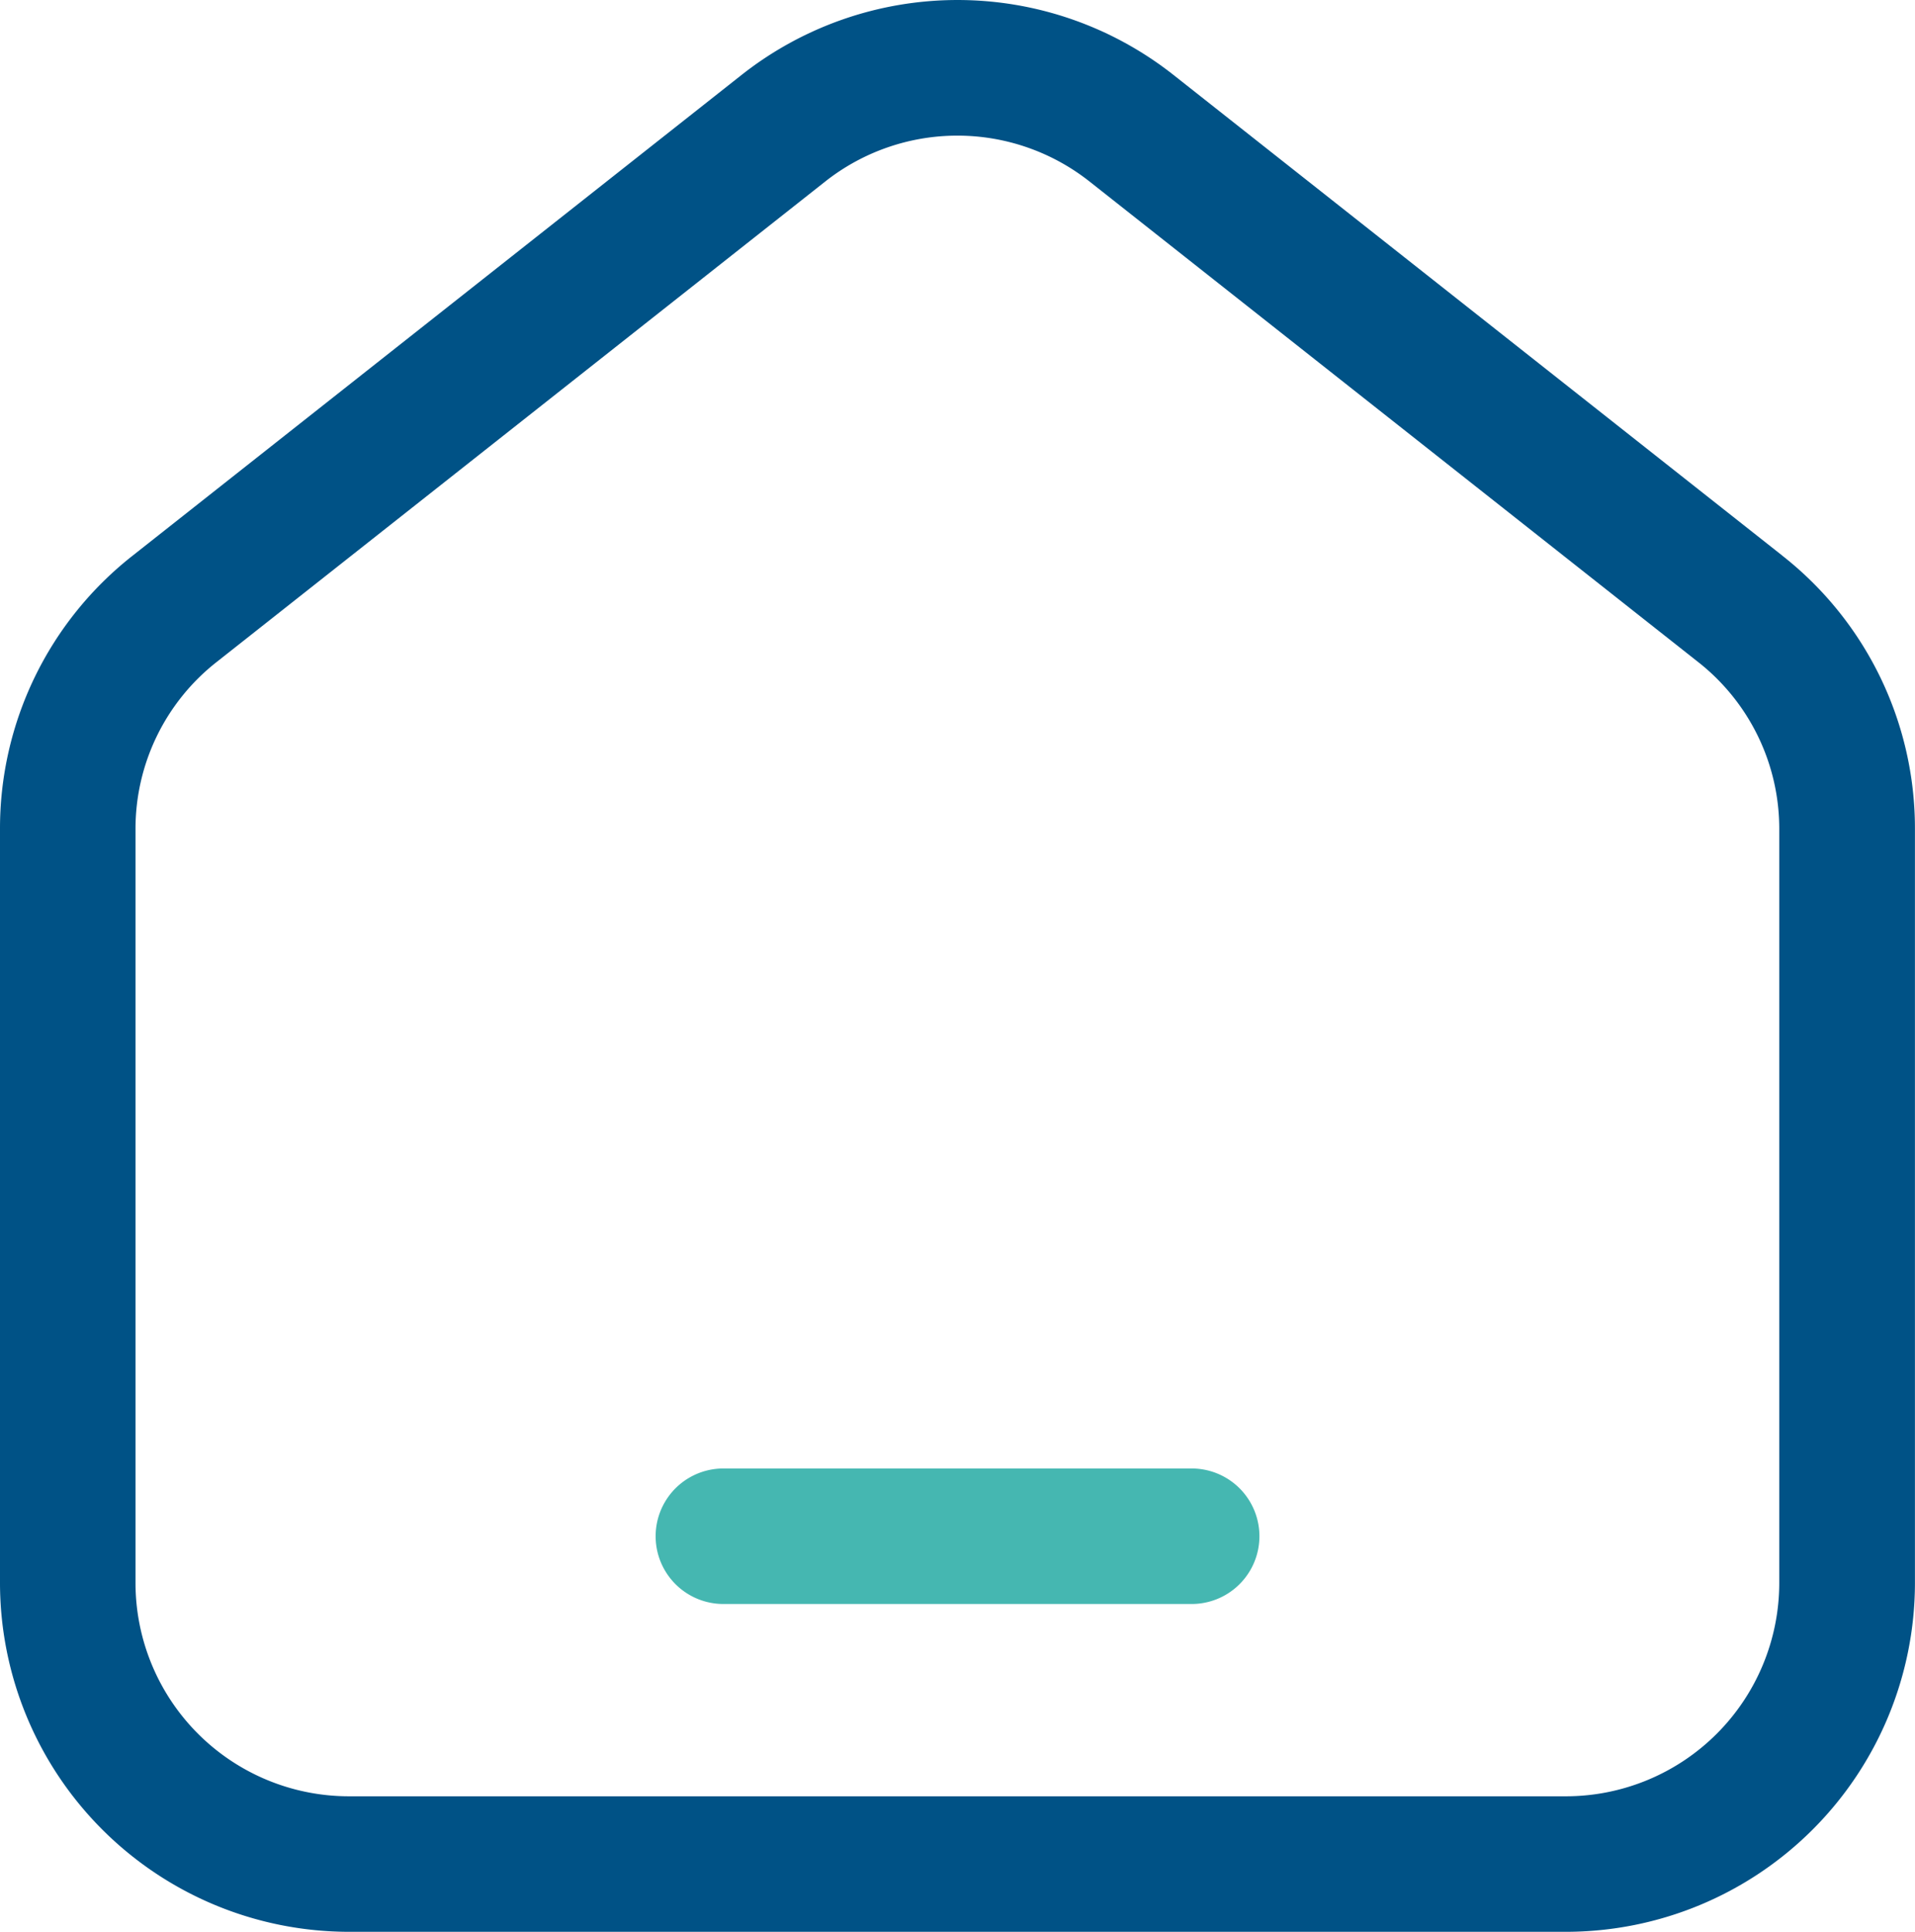
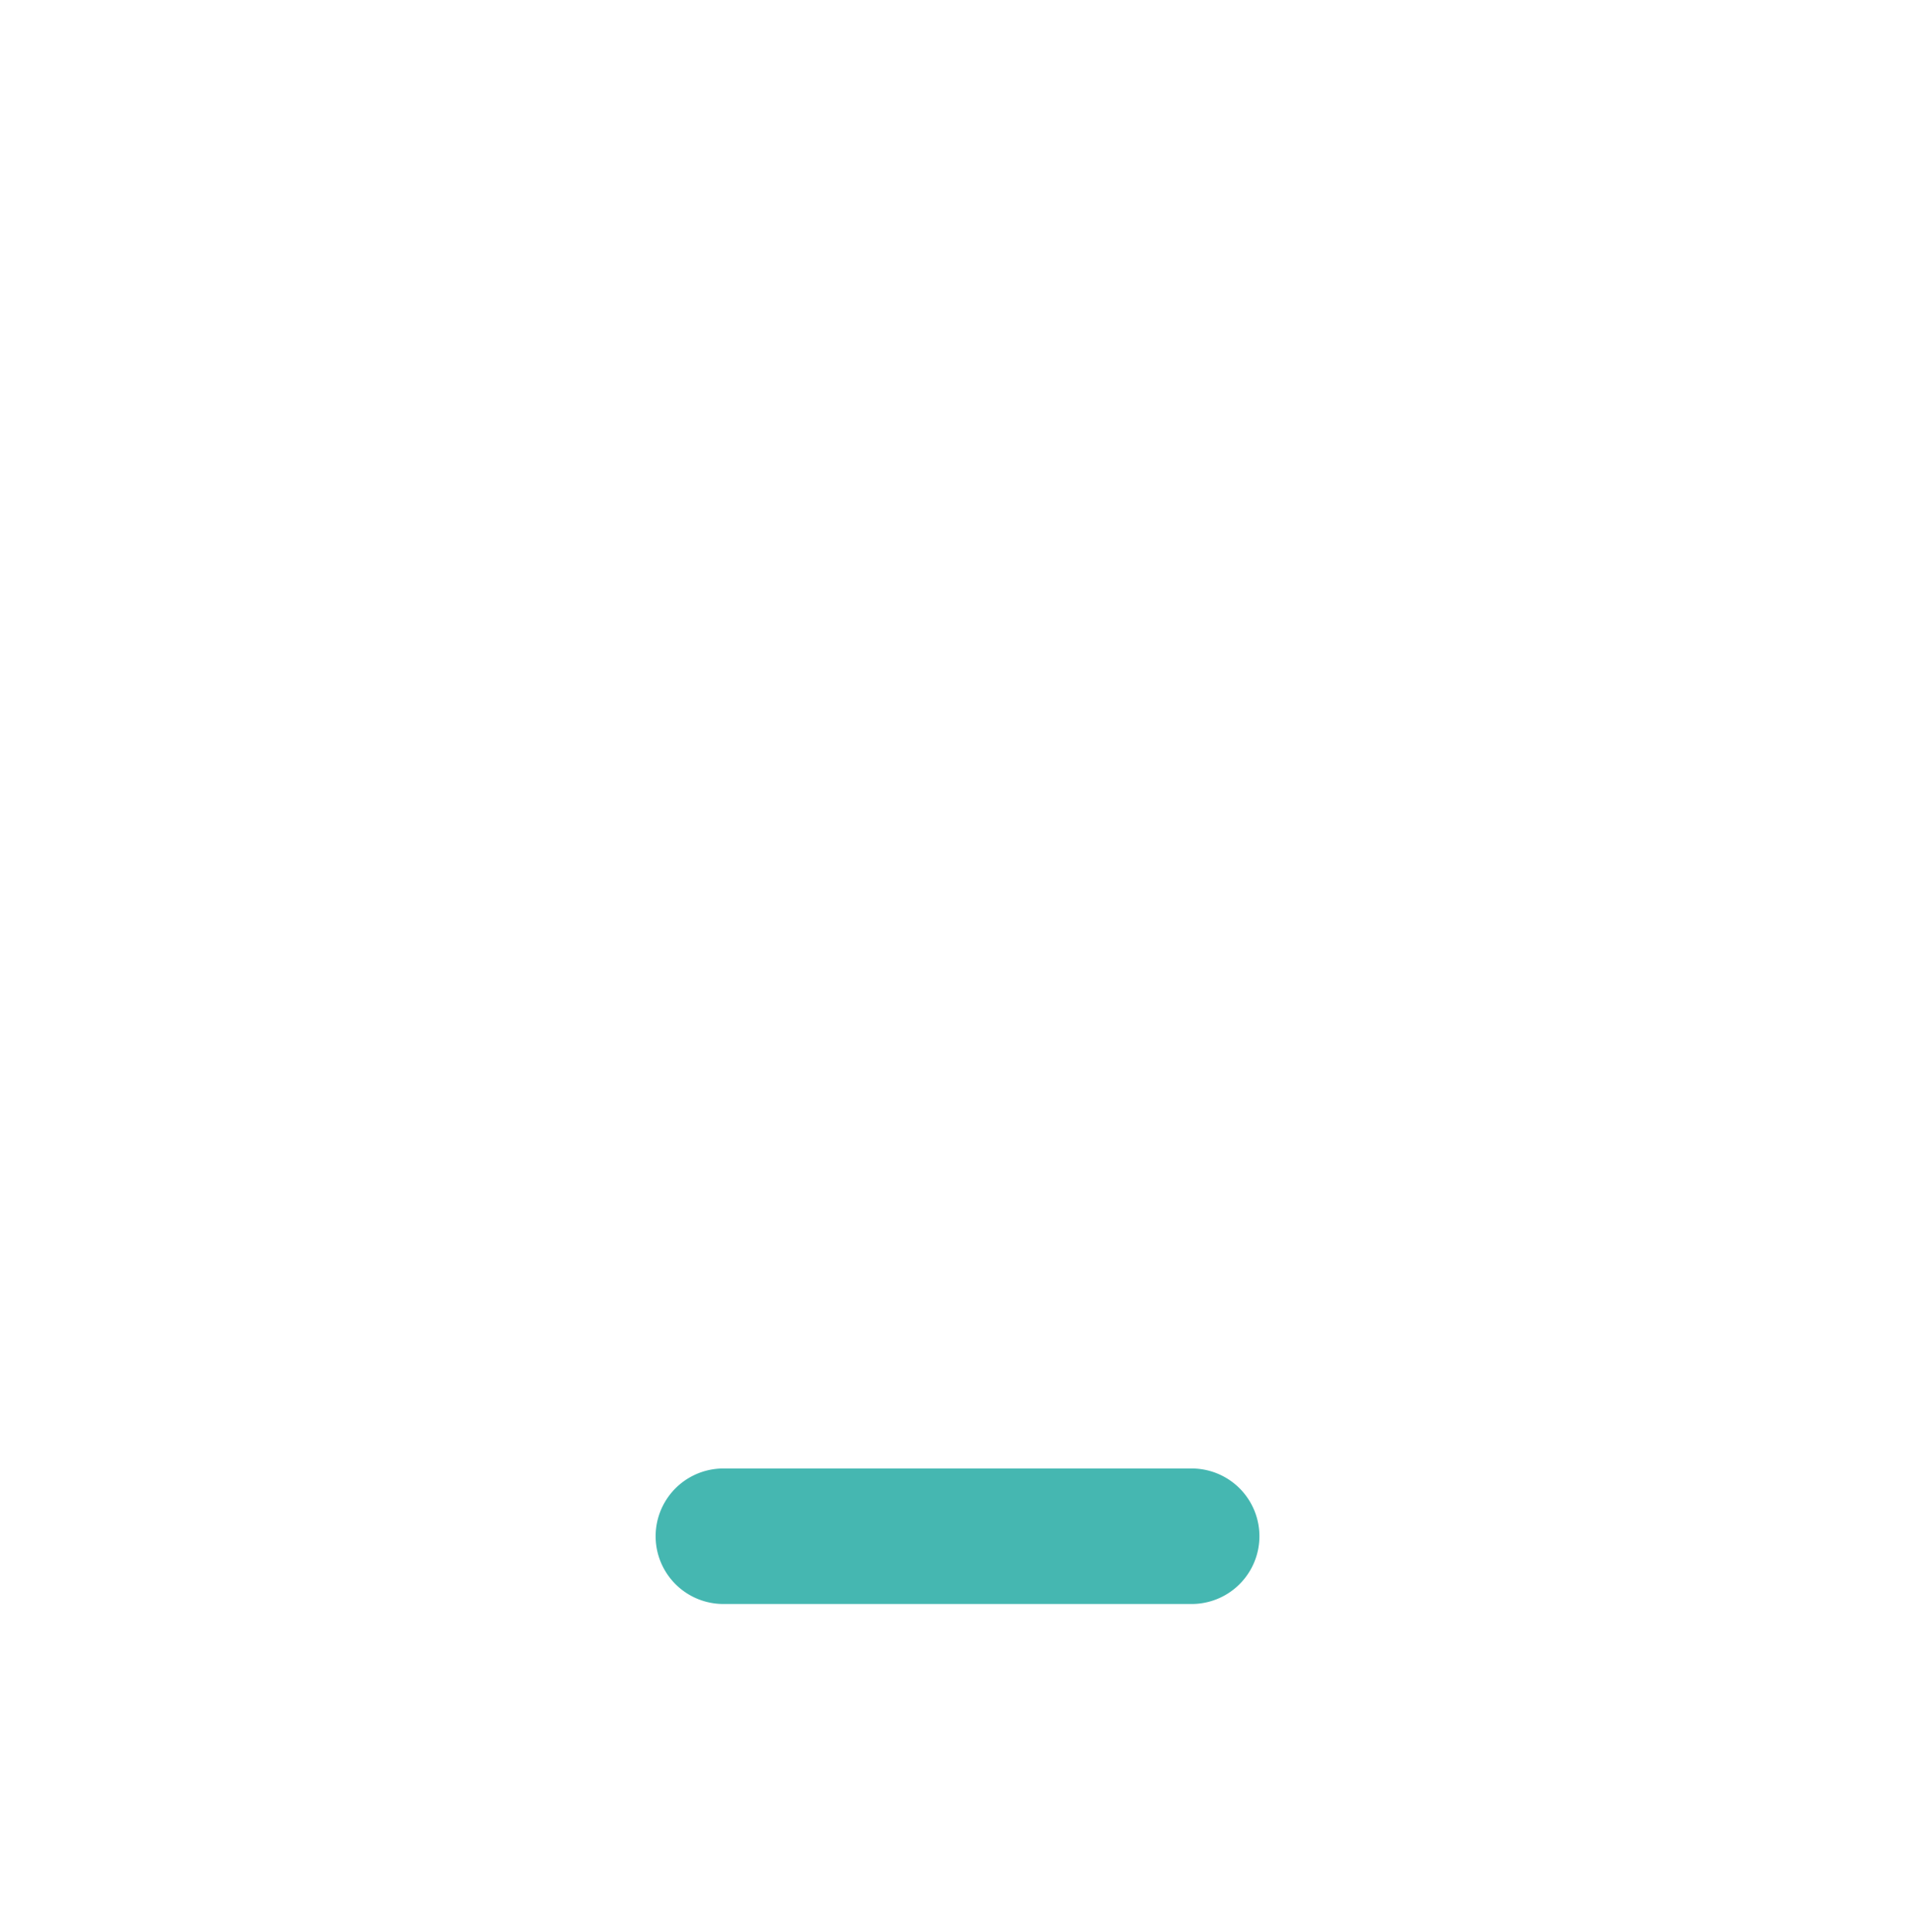
<svg xmlns="http://www.w3.org/2000/svg" id="Component_47_4" data-name="Component 47 – 4" width="32.646" height="32.93" viewBox="0 0 32.646 32.93">
-   <path id="Path_182" data-name="Path 182" d="M30.385,9.472,20.007,1.279a5.944,5.944,0,0,0-7.367,0L2.261,9.472A5.911,5.911,0,0,0,0,14.138V26.985A5.952,5.952,0,0,0,5.945,32.93H26.7a5.952,5.952,0,0,0,5.945-5.945V14.138a5.91,5.91,0,0,0-2.261-4.666M26.7,30.62H5.945A3.639,3.639,0,0,1,2.31,26.985V14.138a3.614,3.614,0,0,1,1.383-2.853L14.071,3.092a3.635,3.635,0,0,1,4.5,0l10.378,8.193a3.615,3.615,0,0,1,1.383,2.853V26.985A3.639,3.639,0,0,1,26.7,30.62" fill="#005286" fill-rule="evenodd" />
-   <path id="Path_183" data-name="Path 183" d="M1049.8,70.5V85.016l1.319,2.226,1.9,1.072,2.8.742h20.368l2.886-1.814,1.072-2.886V70.008l-3.216-3.628-7.916-6.267-3.3-2.062-2.886.577-2.639,1.484-8.246,6.679-1.237,2.062Z" transform="translate(-1048.354 -57.035)" fill="#005286" opacity="0" />
  <rect id="Rectangle_64" data-name="Rectangle 64" width="32.646" height="32.93" fill="none" />
  <path id="Path_181" data-name="Path 181" d="M142.355,298.361h-7.983a1.155,1.155,0,0,0,0,2.31h7.983a1.155,1.155,0,0,0,0-2.31" transform="translate(-122.04 -273.329)" fill="#45b7b1" fill-rule="evenodd" />
</svg>